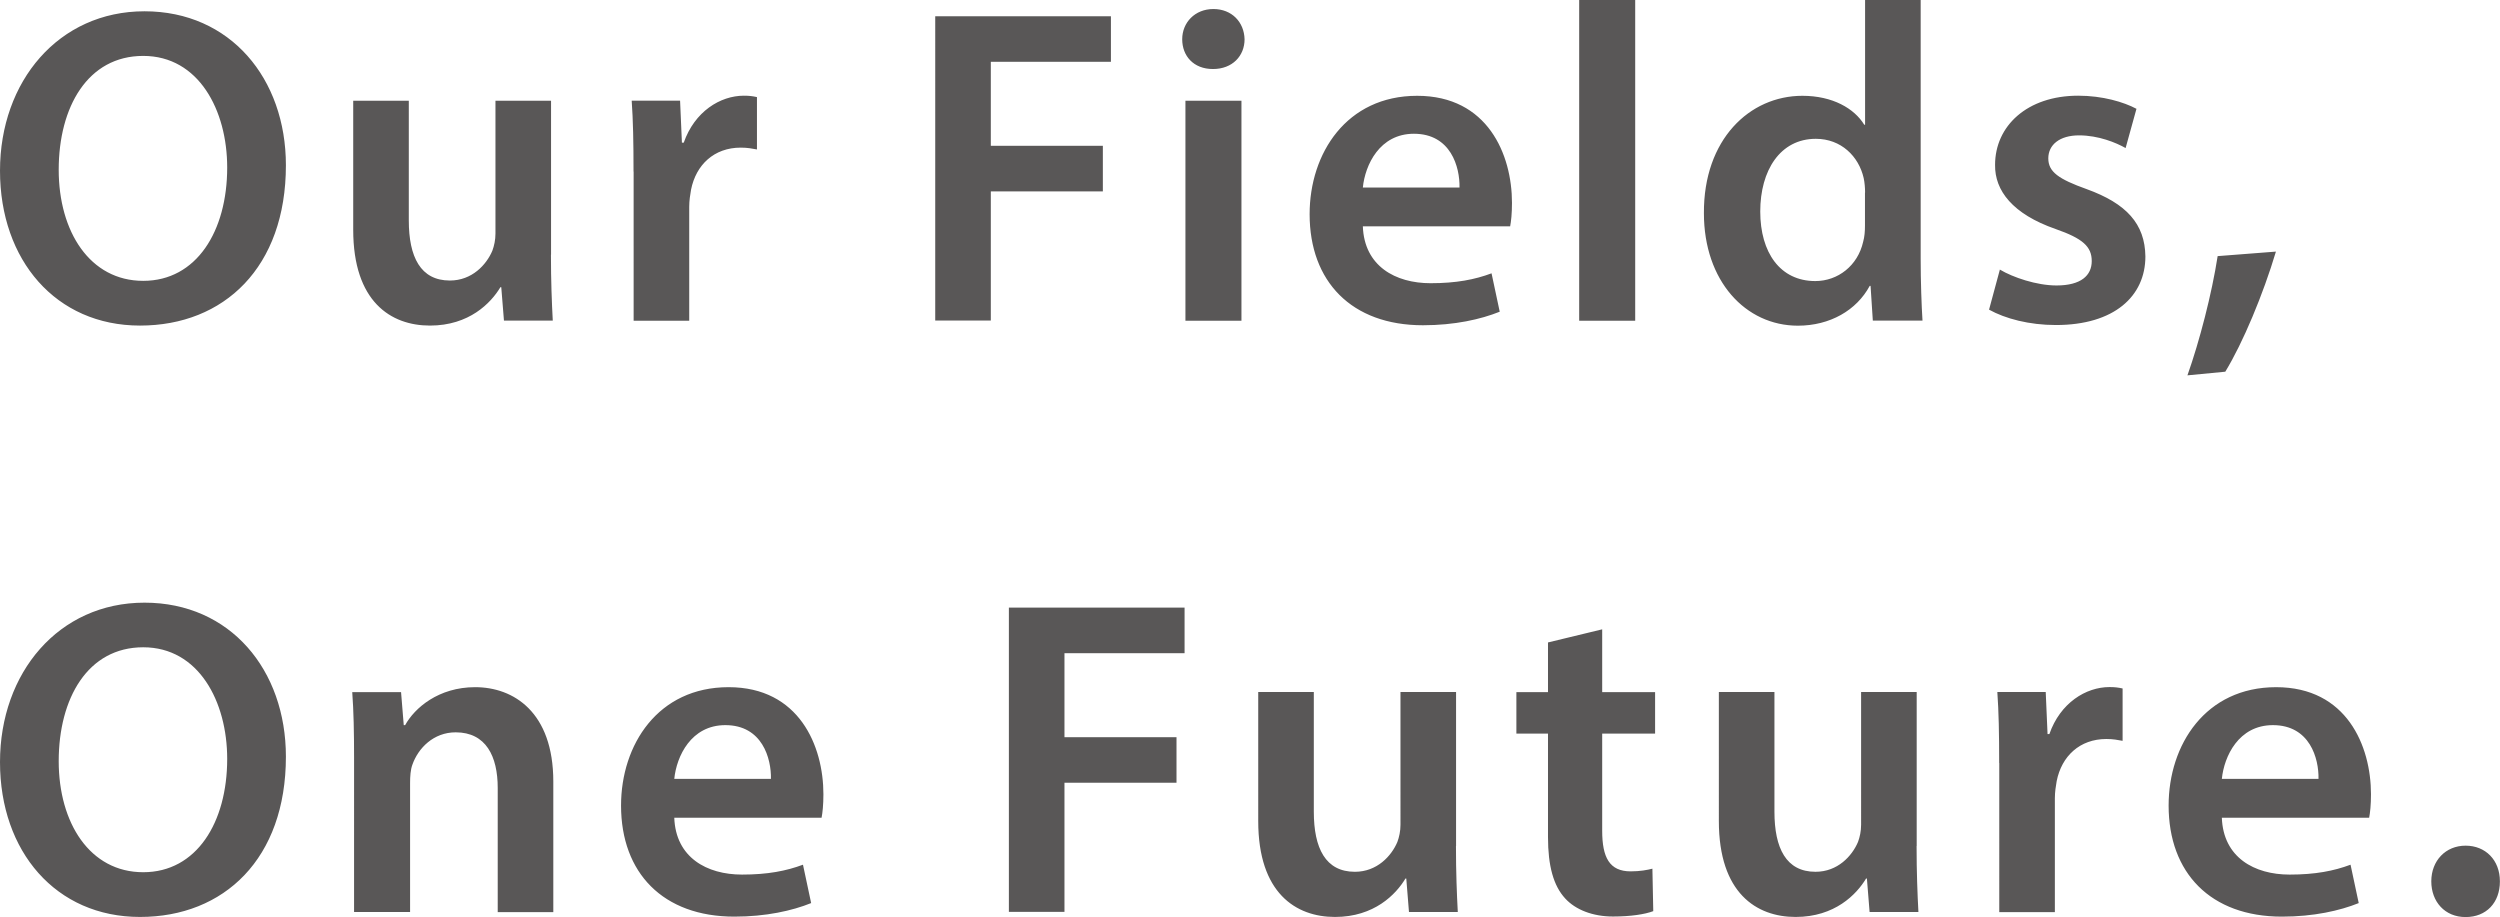
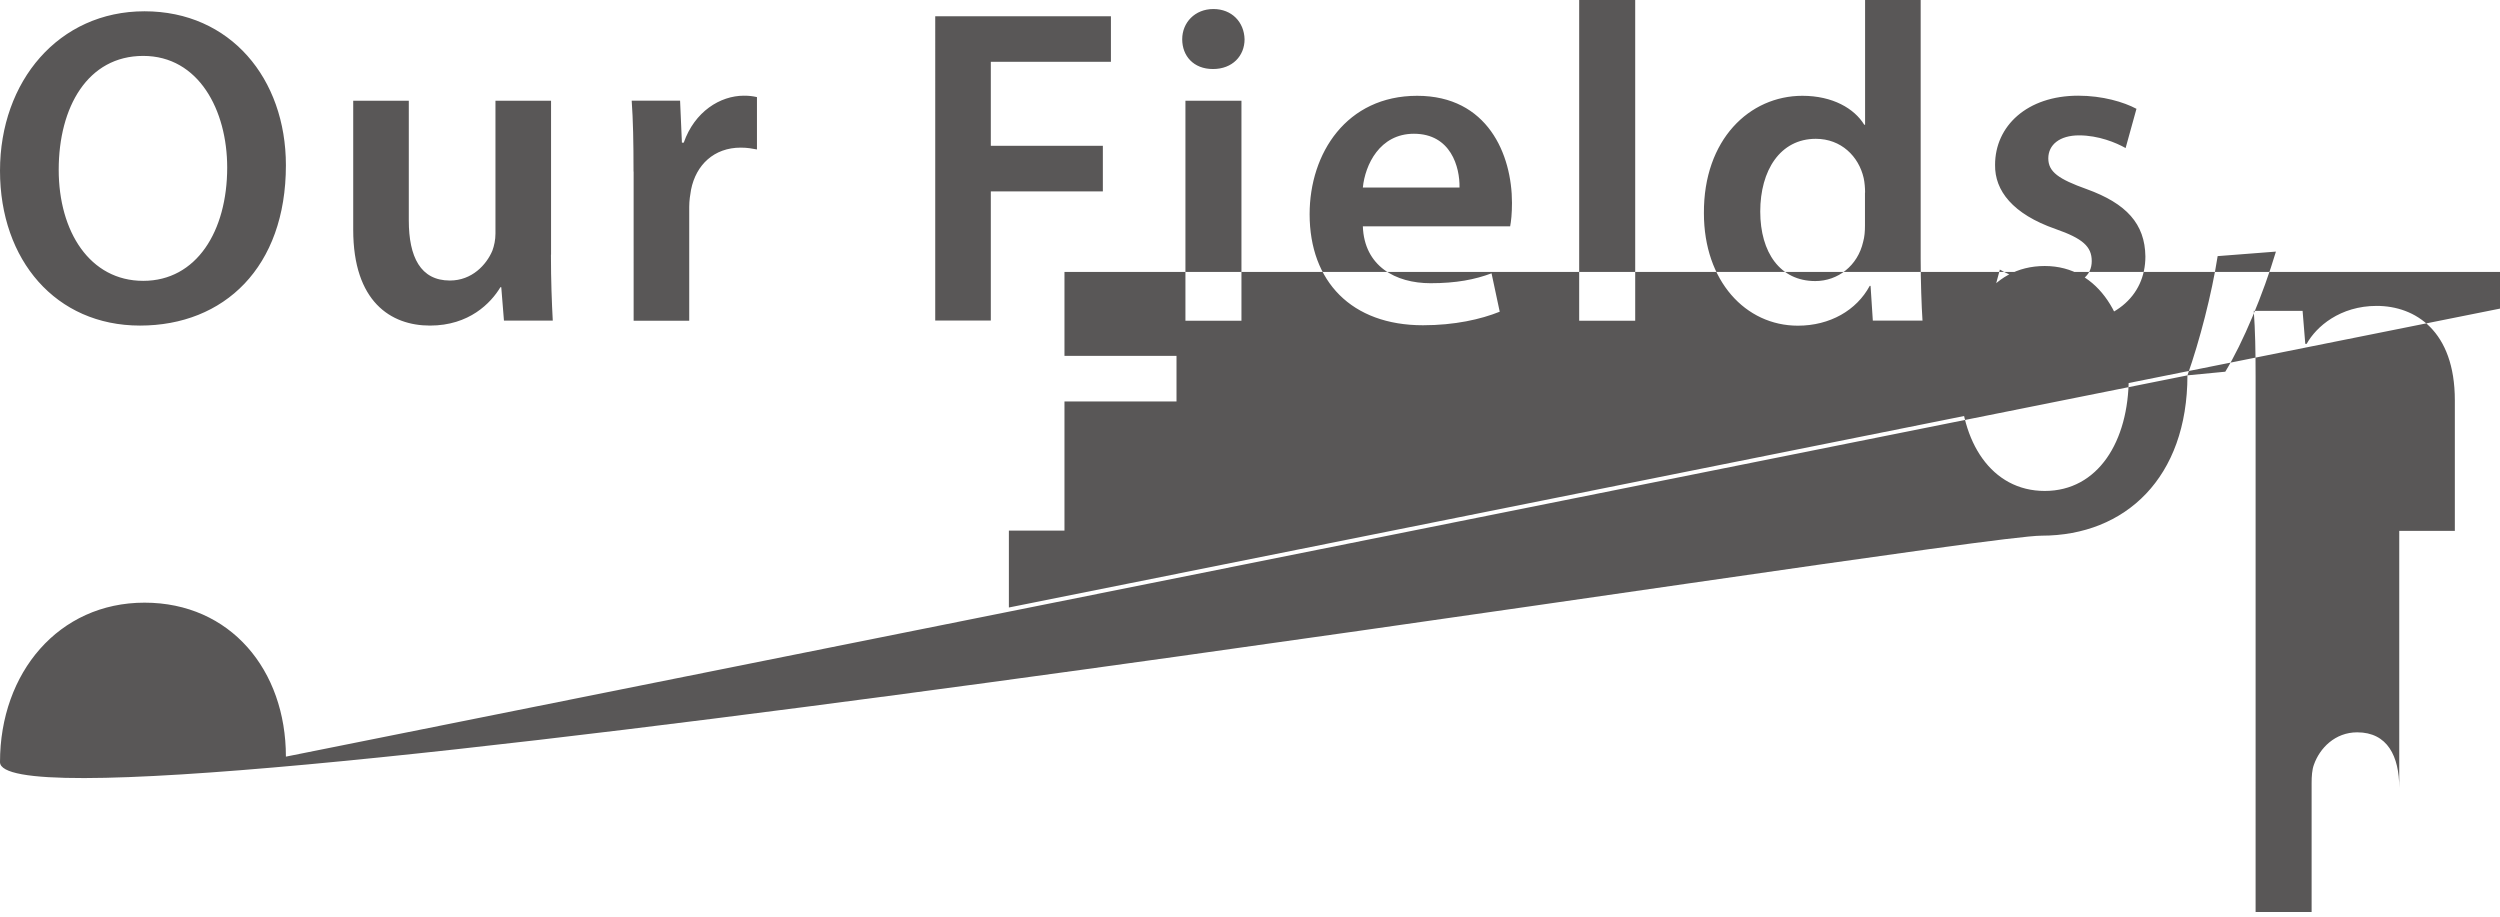
<svg xmlns="http://www.w3.org/2000/svg" viewBox="0 0 232.51 85.29">
-   <path d="M26.59 15.37c0 9.49-5.75 14.91-13.57 14.91S0 24.2 0 15.88 5.46 1.05 13.44 1.05s13.15 6.26 13.15 14.32zm-21.13.42c0 5.75 2.9 10.33 7.86 10.33s7.81-4.62 7.81-10.54c0-5.33-2.65-10.38-7.81-10.38S5.46 9.95 5.46 15.79zm45.78 7.9c0 2.44.08 4.45.17 6.13h-4.54l-.25-3.11h-.08c-.88 1.47-2.9 3.57-6.55 3.57s-7.14-2.23-7.14-8.91v-12h5.17V20.5c0 3.4 1.09 5.59 3.82 5.59 2.06 0 3.4-1.47 3.95-2.77.17-.46.29-1.01.29-1.6V9.37h5.17v14.32zm7.68-7.73c0-2.77-.04-4.75-.17-6.6h4.5l.17 3.91h.17c1.01-2.9 3.4-4.37 5.59-4.37.5 0 .8.04 1.22.13v4.87c-.42-.08-.88-.17-1.51-.17-2.48 0-4.16 1.6-4.62 3.91-.08.46-.17 1.01-.17 1.6v10.59h-5.17V15.96zM86.98 1.51h16.34v4.24H92.15v7.81h10.42v4.24H92.15v12.01h-5.17V1.51zm28.77 2.14c0 1.55-1.13 2.77-2.94 2.77s-2.86-1.22-2.86-2.77 1.18-2.81 2.9-2.81 2.86 1.22 2.9 2.81zm-5.5 26.17V9.37h5.21v20.46h-5.21zm16.5-8.77c.13 3.7 3.03 5.29 6.3 5.29 2.39 0 4.12-.34 5.67-.92l.76 3.57c-1.76.71-4.2 1.26-7.14 1.26-6.64 0-10.54-4.07-10.54-10.33 0-5.67 3.44-11.01 10-11.01s8.82 5.46 8.82 9.96c0 .97-.08 1.72-.17 2.18h-13.69zm8.99-3.61c.04-1.89-.8-5-4.24-5-3.19 0-4.54 2.9-4.75 5h8.99zM146.87 0h5.21v29.83h-5.21V0zm31.76 0v24.07c0 2.1.08 4.37.17 5.75h-4.62l-.21-3.23h-.08c-1.22 2.27-3.7 3.7-6.68 3.7-4.87 0-8.74-4.16-8.74-10.46-.04-6.85 4.24-10.92 9.16-10.92 2.81 0 4.83 1.18 5.75 2.69h.08V0h5.17zm-5.17 17.9c0-.42-.04-.92-.13-1.34-.46-2.02-2.1-3.65-4.45-3.65-3.32 0-5.17 2.94-5.17 6.76s1.85 6.47 5.12 6.47c2.1 0 3.95-1.43 4.45-3.65.13-.46.17-.97.17-1.51v-3.07zm12.55 7.18c1.18.71 3.4 1.47 5.25 1.47 2.27 0 3.28-.92 3.28-2.27s-.84-2.1-3.36-2.98c-3.99-1.39-5.67-3.57-5.63-5.97 0-3.61 2.98-6.43 7.73-6.43 2.27 0 4.24.59 5.42 1.22l-1.01 3.65c-.88-.5-2.52-1.18-4.33-1.18s-2.86.88-2.86 2.14.97 1.93 3.57 2.86c3.7 1.34 5.42 3.23 5.46 6.26 0 3.7-2.9 6.38-8.32 6.38-2.48 0-4.71-.59-6.22-1.43l1.01-3.74zm17.43 9.83c1.13-3.19 2.27-7.6 2.81-11.09l5.42-.42c-1.18 3.95-3.07 8.49-4.71 11.17l-3.53.34zM26.59 70.37c0 9.49-5.75 14.91-13.57 14.91S0 79.2 0 70.88s5.46-14.83 13.44-14.83 13.15 6.26 13.15 14.32zm-21.13.42c0 5.75 2.9 10.33 7.86 10.33s7.81-4.62 7.81-10.54c0-5.33-2.65-10.38-7.81-10.38s-7.86 4.75-7.86 10.59zm27.47-.33c0-2.35-.04-4.33-.17-6.09h4.54l.25 3.07h.13c.88-1.6 3.11-3.53 6.51-3.53 3.57 0 7.27 2.31 7.27 8.78v12.14h-5.17V73.28c0-2.94-1.09-5.17-3.91-5.17-2.06 0-3.49 1.47-4.03 3.02-.17.46-.21 1.09-.21 1.68v12.01h-5.21V70.45zm29.78 5.59c.13 3.7 3.03 5.29 6.3 5.29 2.39 0 4.12-.34 5.67-.92l.76 3.57c-1.76.71-4.2 1.26-7.14 1.26-6.64 0-10.54-4.07-10.54-10.33 0-5.67 3.44-11.01 10-11.01s8.82 5.46 8.82 9.96c0 .97-.08 1.72-.17 2.18H62.72zm8.99-3.61c.04-1.89-.8-5-4.24-5-3.19 0-4.54 2.9-4.75 5h8.99zm22.13-15.93h16.34v4.24H99v7.81h10.42v4.24H99v12.01h-5.17V56.5zm41.58 22.18c0 2.44.08 4.45.17 6.13h-4.54l-.25-3.11h-.08c-.88 1.47-2.9 3.57-6.55 3.57s-7.14-2.23-7.14-8.91V64.36h5.17v11.13c0 3.4 1.09 5.59 3.82 5.59 2.06 0 3.4-1.47 3.95-2.77.17-.46.29-1.01.29-1.6V64.36h5.17v14.32zm13.6-20.16v5.84h4.92v3.86h-4.92v9.03c0 2.48.67 3.78 2.65 3.78.88 0 1.55-.13 2.02-.25l.08 3.95c-.76.29-2.1.5-3.74.5-1.89 0-3.49-.63-4.45-1.68-1.09-1.18-1.6-3.02-1.6-5.71v-9.62h-2.94v-3.86h2.94v-4.62l5.04-1.22zm29.24 20.16c0 2.44.08 4.45.17 6.13h-4.54l-.25-3.11h-.08c-.88 1.47-2.9 3.57-6.55 3.57s-7.14-2.23-7.14-8.91V64.36h5.17v11.13c0 3.4 1.09 5.59 3.82 5.59 2.06 0 3.4-1.47 3.95-2.77.17-.46.29-1.01.29-1.6V64.36h5.17v14.32zm7.68-7.73c0-2.77-.04-4.75-.17-6.6h4.5l.17 3.91h.17c1.01-2.9 3.4-4.37 5.59-4.37.5 0 .8.04 1.22.13v4.87c-.42-.08-.88-.17-1.51-.17-2.48 0-4.16 1.6-4.62 3.91-.08.46-.17 1.01-.17 1.6v10.59h-5.17V70.97zm20.71 5.09c.13 3.7 3.03 5.29 6.3 5.29 2.39 0 4.12-.34 5.67-.92l.76 3.57c-1.76.71-4.2 1.26-7.14 1.26-6.64 0-10.54-4.07-10.54-10.33 0-5.67 3.44-11.01 10-11.01s8.82 5.46 8.82 9.96c0 .97-.08 1.72-.17 2.18h-13.69zm8.99-3.61c.04-1.89-.8-5-4.24-5-3.19 0-4.54 2.9-4.75 5h8.99zm10.49 9.53c0-1.93 1.34-3.32 3.19-3.32s3.19 1.34 3.19 3.32-1.26 3.32-3.19 3.32-3.19-1.43-3.19-3.32z" fill="#595757" />
+   <path d="M26.59 15.37c0 9.49-5.75 14.91-13.57 14.91S0 24.2 0 15.88 5.46 1.05 13.44 1.05s13.15 6.26 13.15 14.32zm-21.13.42c0 5.75 2.9 10.33 7.86 10.33s7.81-4.62 7.81-10.54c0-5.33-2.65-10.38-7.81-10.38S5.46 9.95 5.46 15.79zm45.78 7.9c0 2.44.08 4.45.17 6.13h-4.54l-.25-3.11h-.08c-.88 1.47-2.9 3.57-6.55 3.57s-7.14-2.23-7.14-8.91v-12h5.17V20.5c0 3.4 1.09 5.59 3.82 5.59 2.06 0 3.4-1.47 3.95-2.77.17-.46.29-1.01.29-1.6V9.37h5.17v14.32zm7.68-7.73c0-2.77-.04-4.75-.17-6.6h4.5l.17 3.91h.17c1.01-2.9 3.4-4.37 5.59-4.37.5 0 .8.04 1.22.13v4.87c-.42-.08-.88-.17-1.51-.17-2.48 0-4.16 1.6-4.62 3.91-.08.46-.17 1.01-.17 1.6v10.59h-5.17V15.96zM86.98 1.51h16.34v4.24H92.15v7.81h10.42v4.24H92.15v12.01h-5.17V1.51zm28.77 2.14c0 1.55-1.13 2.77-2.94 2.77s-2.86-1.22-2.86-2.77 1.18-2.81 2.9-2.81 2.86 1.22 2.9 2.81zm-5.5 26.17V9.37h5.21v20.46h-5.21zm16.5-8.77c.13 3.7 3.03 5.29 6.3 5.29 2.39 0 4.12-.34 5.67-.92l.76 3.57c-1.76.71-4.2 1.26-7.14 1.26-6.64 0-10.54-4.07-10.54-10.33 0-5.67 3.44-11.01 10-11.01s8.82 5.46 8.82 9.96c0 .97-.08 1.72-.17 2.18h-13.69zm8.99-3.61c.04-1.89-.8-5-4.24-5-3.19 0-4.54 2.9-4.75 5h8.99zM146.87 0h5.21v29.83h-5.21V0zm31.76 0v24.07c0 2.1.08 4.37.17 5.75h-4.62l-.21-3.23h-.08c-1.22 2.27-3.7 3.7-6.68 3.7-4.87 0-8.74-4.16-8.74-10.46-.04-6.85 4.24-10.92 9.16-10.92 2.81 0 4.83 1.18 5.75 2.69h.08V0h5.17zm-5.17 17.9c0-.42-.04-.92-.13-1.34-.46-2.02-2.1-3.65-4.45-3.65-3.32 0-5.17 2.94-5.17 6.76s1.85 6.47 5.12 6.47c2.1 0 3.95-1.43 4.45-3.65.13-.46.17-.97.17-1.51v-3.07zm12.55 7.18c1.18.71 3.4 1.47 5.25 1.47 2.27 0 3.28-.92 3.28-2.27s-.84-2.1-3.36-2.98c-3.99-1.39-5.67-3.57-5.63-5.97 0-3.61 2.98-6.43 7.73-6.43 2.27 0 4.24.59 5.42 1.22l-1.01 3.65c-.88-.5-2.52-1.18-4.33-1.18s-2.86.88-2.86 2.14.97 1.93 3.57 2.86c3.7 1.34 5.42 3.23 5.46 6.26 0 3.7-2.9 6.38-8.32 6.38-2.48 0-4.71-.59-6.22-1.43l1.01-3.74zm17.43 9.83c1.13-3.19 2.27-7.6 2.81-11.09l5.42-.42c-1.18 3.95-3.07 8.49-4.71 11.17l-3.53.34zc0 9.49-5.75 14.91-13.57 14.91S0 79.2 0 70.88s5.46-14.83 13.44-14.83 13.15 6.26 13.15 14.32zm-21.13.42c0 5.75 2.9 10.33 7.86 10.33s7.81-4.62 7.81-10.54c0-5.33-2.65-10.38-7.81-10.38s-7.86 4.75-7.86 10.59zm27.47-.33c0-2.35-.04-4.33-.17-6.09h4.54l.25 3.07h.13c.88-1.6 3.11-3.53 6.51-3.53 3.57 0 7.27 2.31 7.27 8.78v12.14h-5.17V73.28c0-2.94-1.09-5.17-3.91-5.17-2.06 0-3.49 1.47-4.03 3.02-.17.46-.21 1.09-.21 1.68v12.01h-5.21V70.45zm29.78 5.59c.13 3.7 3.03 5.29 6.3 5.29 2.39 0 4.12-.34 5.67-.92l.76 3.57c-1.76.71-4.2 1.26-7.14 1.26-6.64 0-10.54-4.07-10.54-10.33 0-5.67 3.44-11.01 10-11.01s8.82 5.46 8.82 9.96c0 .97-.08 1.72-.17 2.18H62.72zm8.99-3.61c.04-1.89-.8-5-4.24-5-3.19 0-4.54 2.9-4.75 5h8.99zm22.13-15.93h16.34v4.24H99v7.81h10.42v4.24H99v12.01h-5.17V56.5zm41.58 22.18c0 2.44.08 4.45.17 6.13h-4.54l-.25-3.11h-.08c-.88 1.47-2.9 3.57-6.55 3.57s-7.14-2.23-7.14-8.91V64.36h5.17v11.13c0 3.4 1.09 5.59 3.82 5.59 2.06 0 3.4-1.47 3.95-2.77.17-.46.29-1.01.29-1.6V64.36h5.17v14.32zm13.6-20.16v5.84h4.92v3.86h-4.92v9.03c0 2.48.67 3.78 2.65 3.78.88 0 1.55-.13 2.02-.25l.08 3.95c-.76.29-2.1.5-3.74.5-1.89 0-3.49-.63-4.45-1.68-1.09-1.18-1.6-3.02-1.6-5.71v-9.62h-2.94v-3.86h2.94v-4.62l5.04-1.22zm29.24 20.16c0 2.44.08 4.45.17 6.13h-4.54l-.25-3.11h-.08c-.88 1.47-2.9 3.57-6.55 3.57s-7.14-2.23-7.14-8.91V64.36h5.17v11.13c0 3.4 1.09 5.59 3.82 5.59 2.06 0 3.4-1.47 3.95-2.77.17-.46.29-1.01.29-1.6V64.36h5.17v14.32zm7.68-7.73c0-2.77-.04-4.75-.17-6.6h4.5l.17 3.91h.17c1.01-2.9 3.4-4.37 5.59-4.37.5 0 .8.04 1.22.13v4.87c-.42-.08-.88-.17-1.51-.17-2.48 0-4.16 1.6-4.62 3.91-.08.46-.17 1.01-.17 1.6v10.59h-5.17V70.97zm20.71 5.09c.13 3.7 3.03 5.29 6.3 5.29 2.39 0 4.12-.34 5.67-.92l.76 3.57c-1.76.71-4.2 1.26-7.14 1.26-6.64 0-10.54-4.07-10.54-10.33 0-5.67 3.44-11.01 10-11.01s8.82 5.46 8.82 9.96c0 .97-.08 1.72-.17 2.18h-13.69zm8.99-3.61c.04-1.89-.8-5-4.24-5-3.19 0-4.54 2.9-4.75 5h8.99zm10.49 9.53c0-1.93 1.34-3.32 3.19-3.32s3.19 1.34 3.19 3.32-1.26 3.32-3.19 3.32-3.19-1.43-3.19-3.32z" fill="#595757" />
</svg>